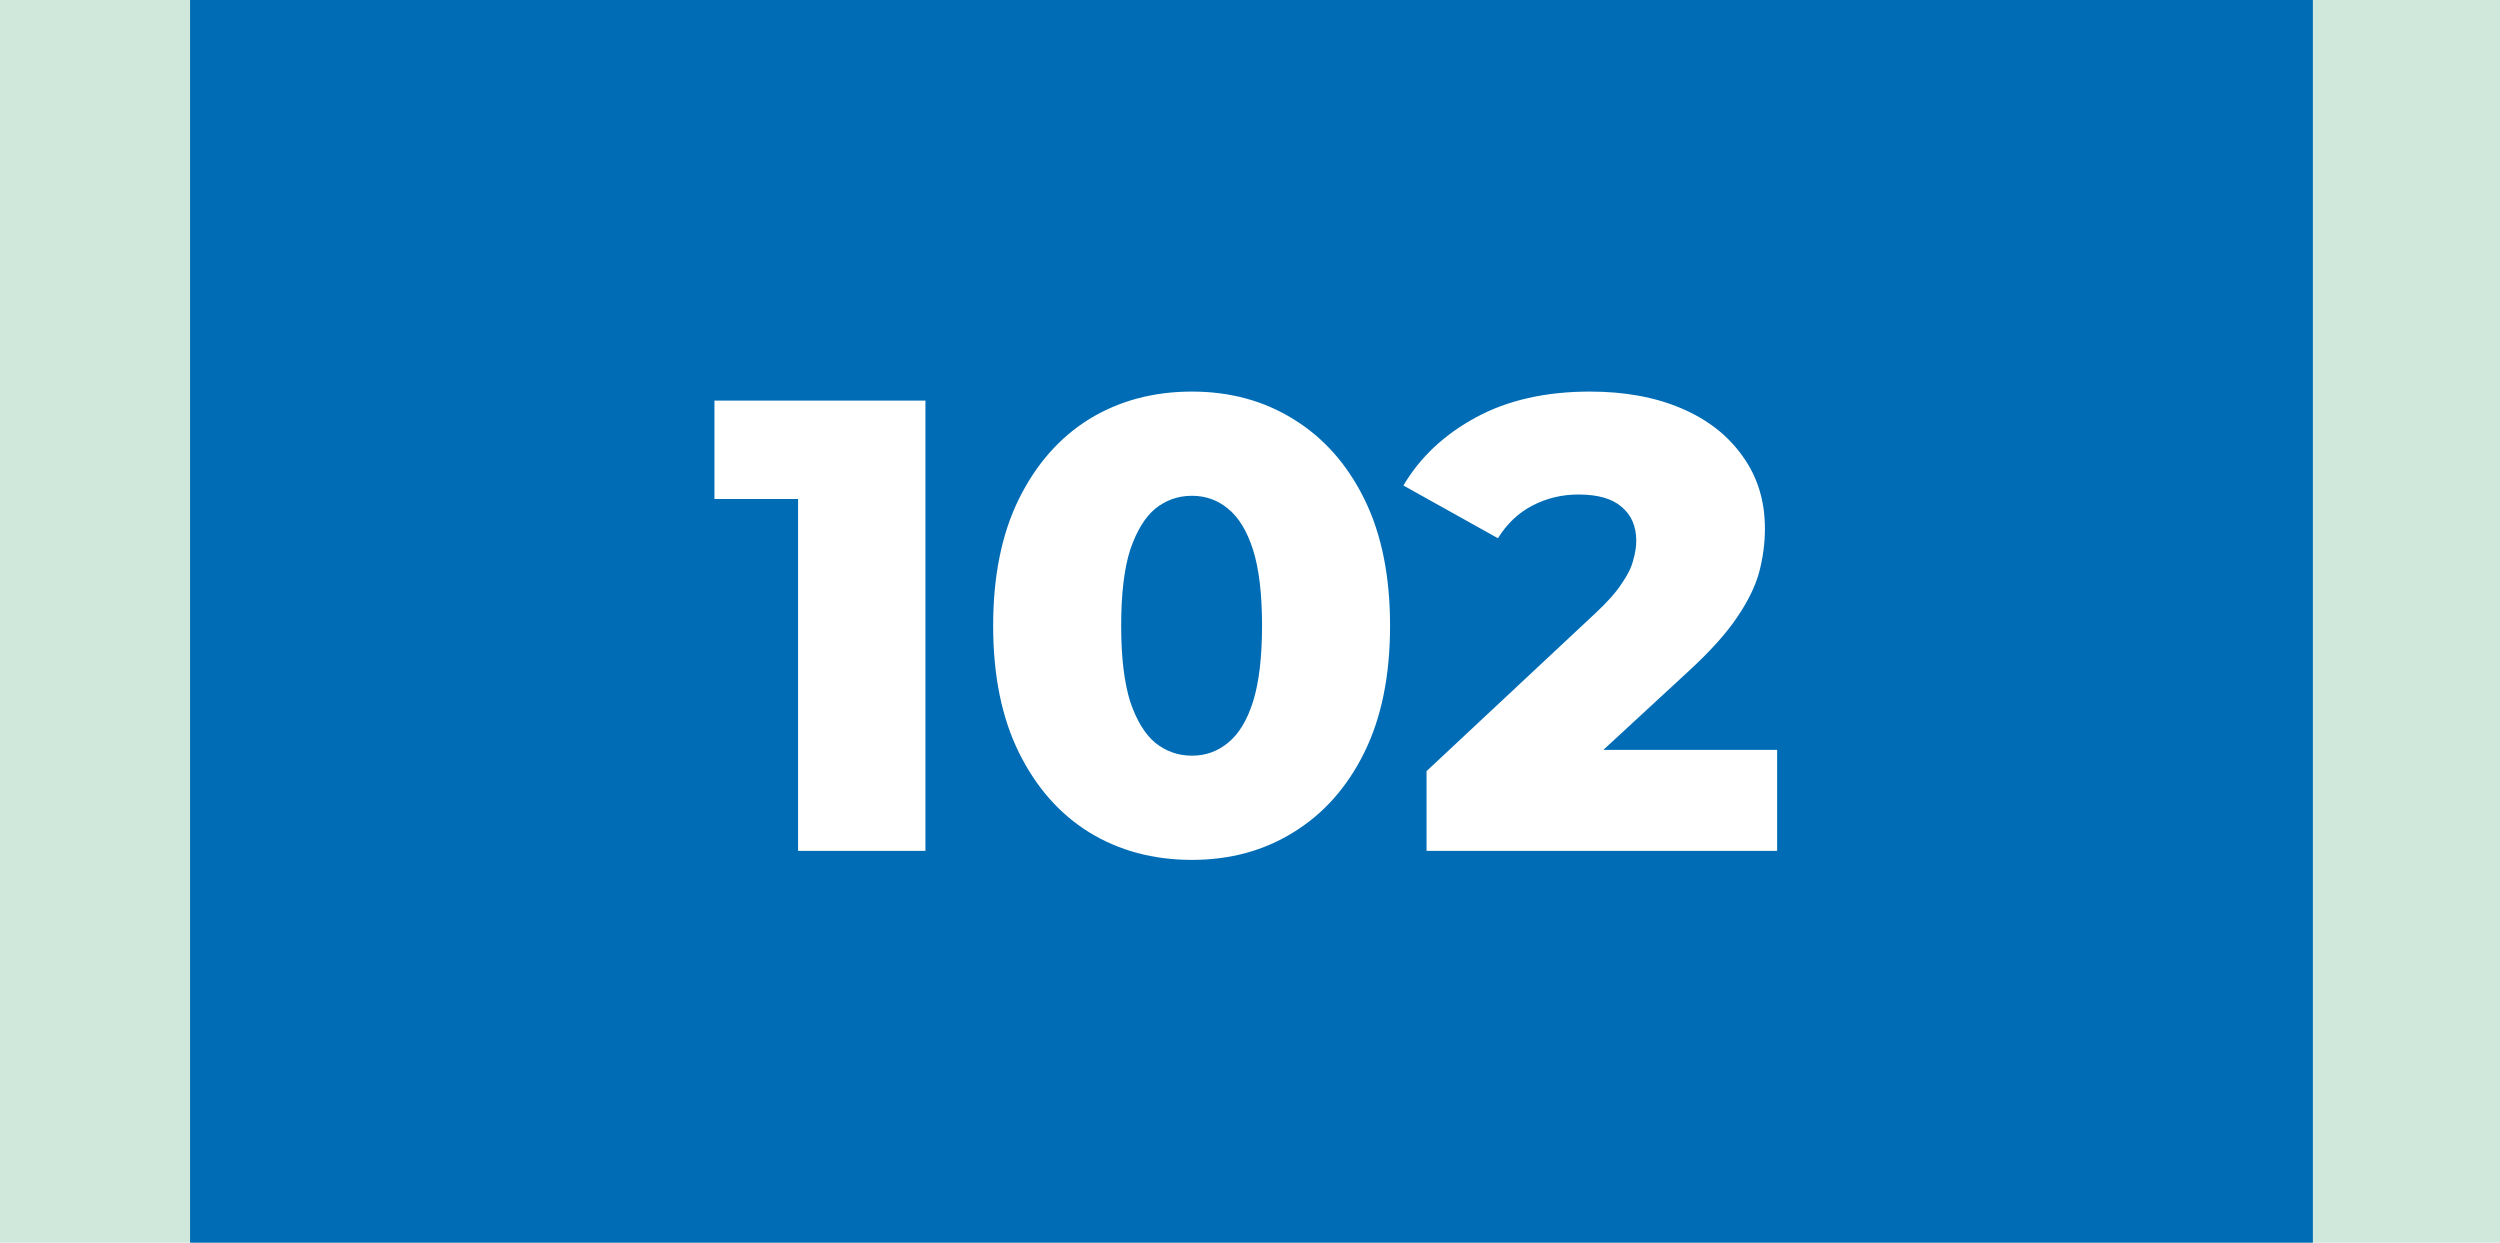
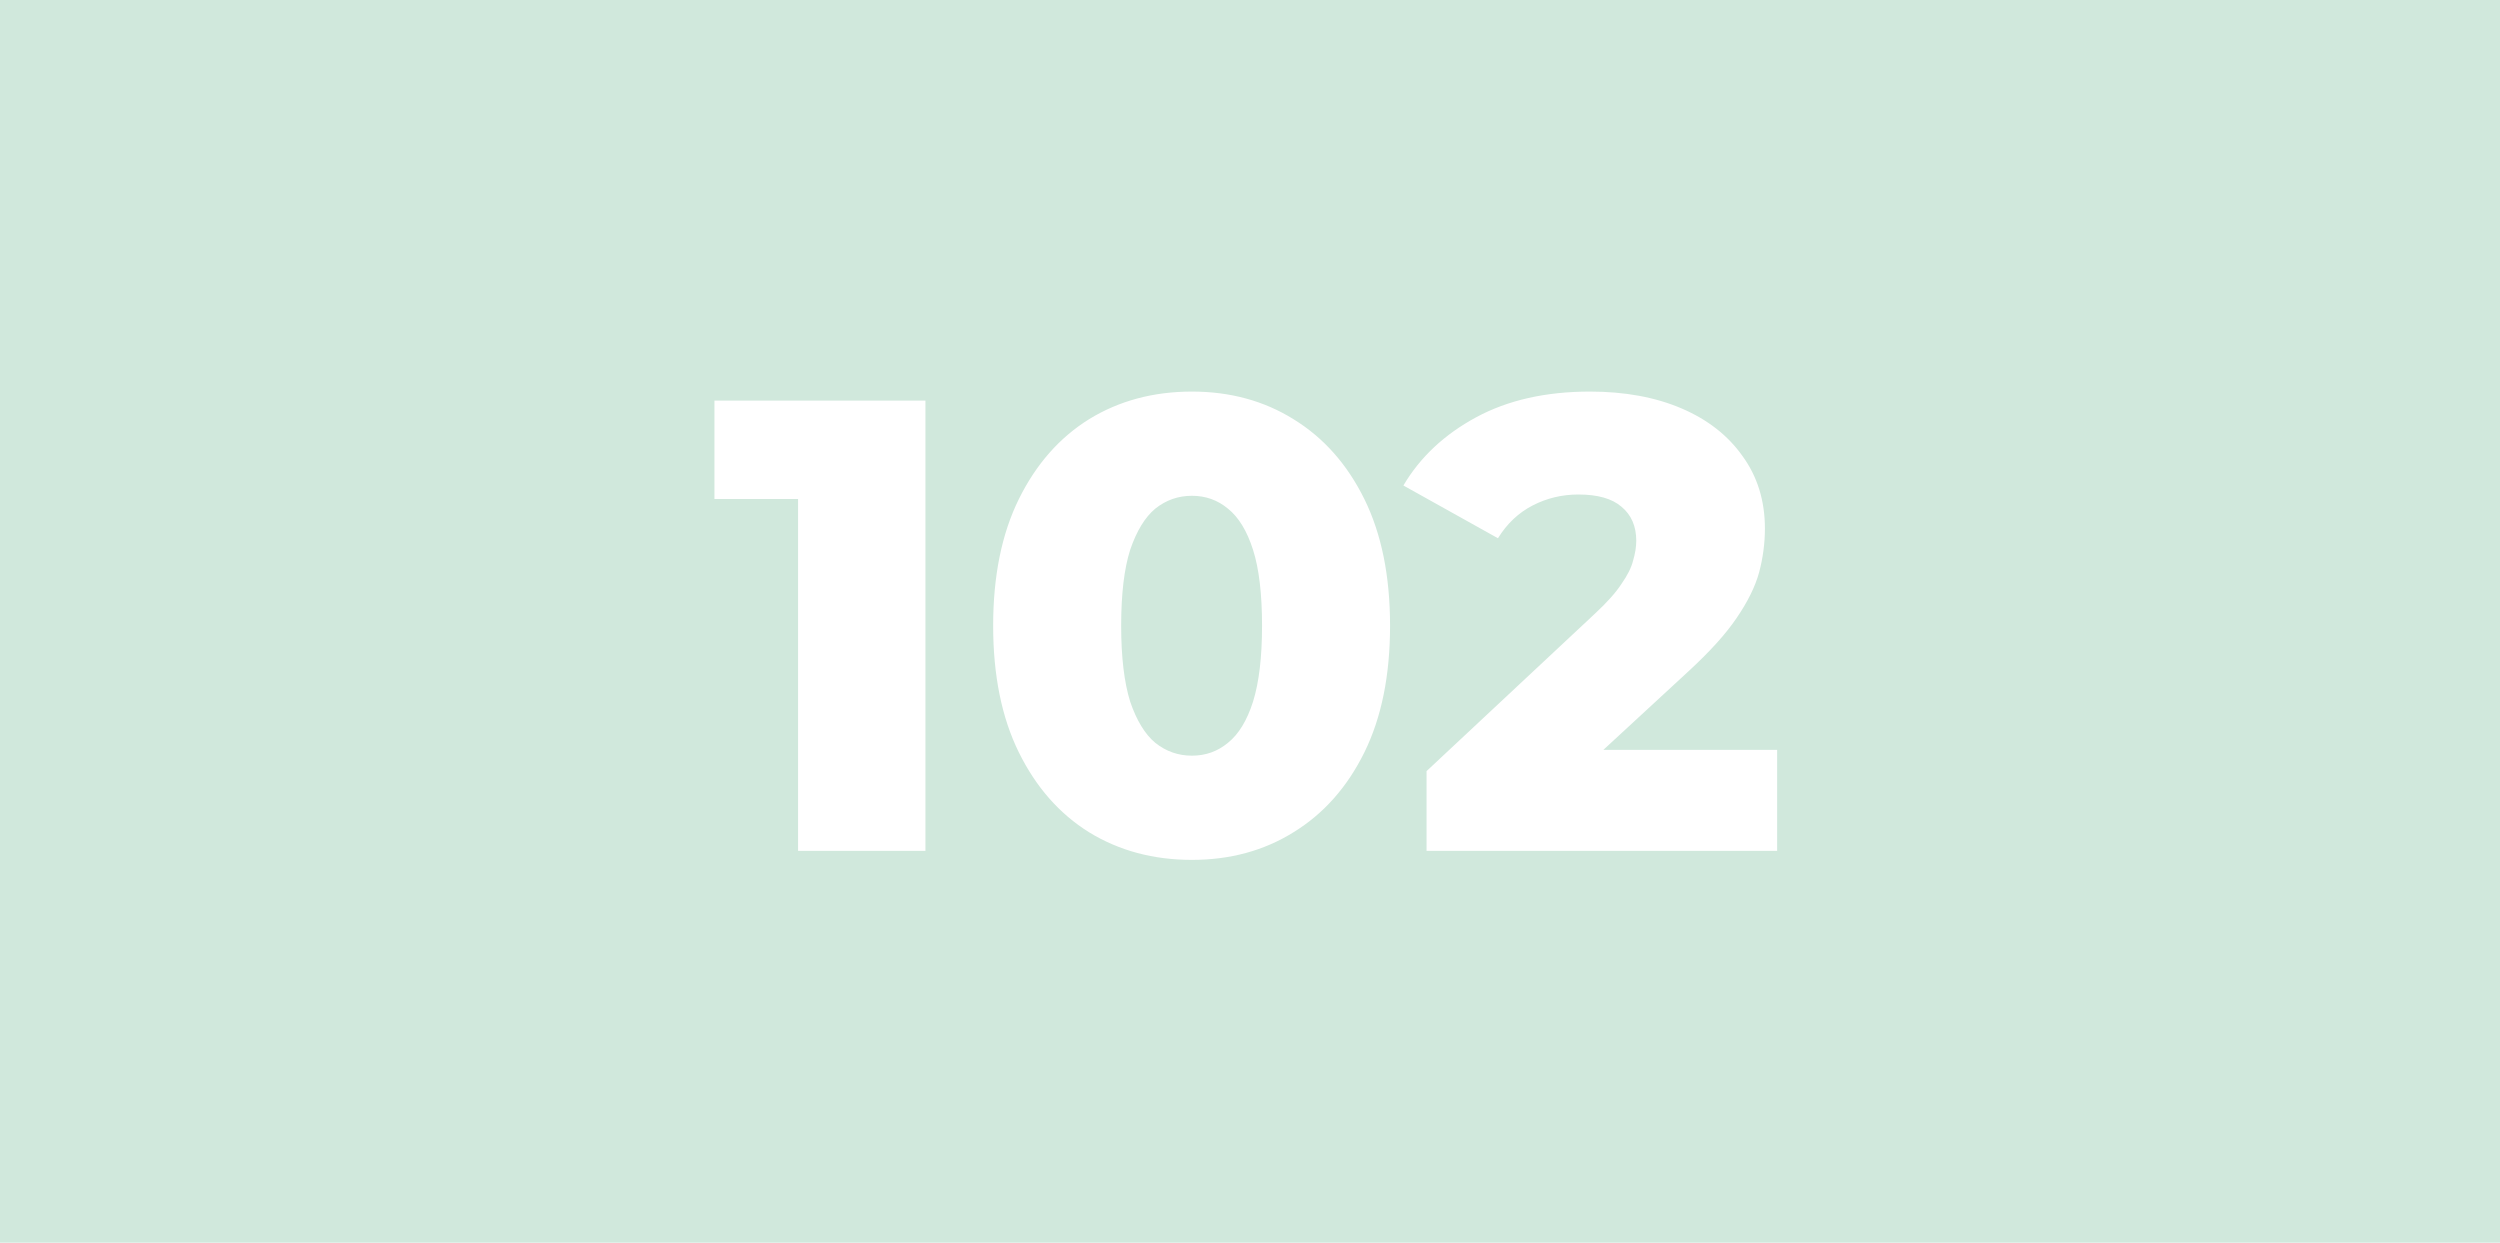
<svg xmlns="http://www.w3.org/2000/svg" width="855" height="425" viewBox="0 0 855 425" fill="none">
  <rect width="855" height="425" fill="#D0E8DC" />
-   <rect x="65" width="726" height="425" fill="#006CB5" />
  <path d="M272.94 291V152.62L291.64 170.66H244.34V137H316.5V291H272.94ZM407.64 294.08C394.44 294.08 382.706 290.927 372.44 284.62C362.32 278.313 354.326 269.22 348.46 257.34C342.593 245.46 339.66 231.013 339.66 214C339.66 196.987 342.593 182.54 348.46 170.66C354.326 158.78 362.32 149.687 372.44 143.38C382.706 137.073 394.44 133.92 407.64 133.92C420.693 133.92 432.28 137.073 442.4 143.38C452.666 149.687 460.733 158.78 466.6 170.66C472.466 182.54 475.4 196.987 475.4 214C475.4 231.013 472.466 245.46 466.6 257.34C460.733 269.22 452.666 278.313 442.4 284.62C432.28 290.927 420.693 294.08 407.64 294.08ZM407.64 258.44C412.333 258.44 416.44 256.973 419.96 254.04C423.626 251.107 426.486 246.413 428.54 239.96C430.593 233.36 431.62 224.707 431.62 214C431.62 203.147 430.593 194.493 428.54 188.04C426.486 181.587 423.626 176.893 419.96 173.96C416.44 171.027 412.333 169.56 407.64 169.56C402.946 169.56 398.766 171.027 395.1 173.96C391.58 176.893 388.72 181.587 386.52 188.04C384.466 194.493 383.44 203.147 383.44 214C383.44 224.707 384.466 233.36 386.52 239.96C388.72 246.413 391.58 251.107 395.1 254.04C398.766 256.973 402.946 258.44 407.64 258.44ZM487.881 291V263.72L545.521 209.82C549.628 206.007 552.635 202.633 554.541 199.7C556.595 196.767 557.915 194.127 558.501 191.78C559.235 189.287 559.601 187.013 559.601 184.96C559.601 179.973 557.915 176.087 554.541 173.3C551.315 170.513 546.401 169.12 539.801 169.12C534.228 169.12 529.021 170.367 524.181 172.86C519.341 175.353 515.381 179.093 512.301 184.08L479.961 166.04C485.681 156.36 493.968 148.587 504.821 142.72C515.675 136.853 528.655 133.92 543.761 133.92C555.641 133.92 566.055 135.827 575.001 139.64C583.948 143.453 590.915 148.88 595.901 155.92C601.035 162.96 603.601 171.247 603.601 180.78C603.601 185.767 602.941 190.753 601.621 195.74C600.301 200.58 597.735 205.787 593.921 211.36C590.255 216.787 584.755 222.873 577.421 229.62L531.661 271.86L524.401 256.46H607.781V291H487.881Z" fill="white" />
</svg>